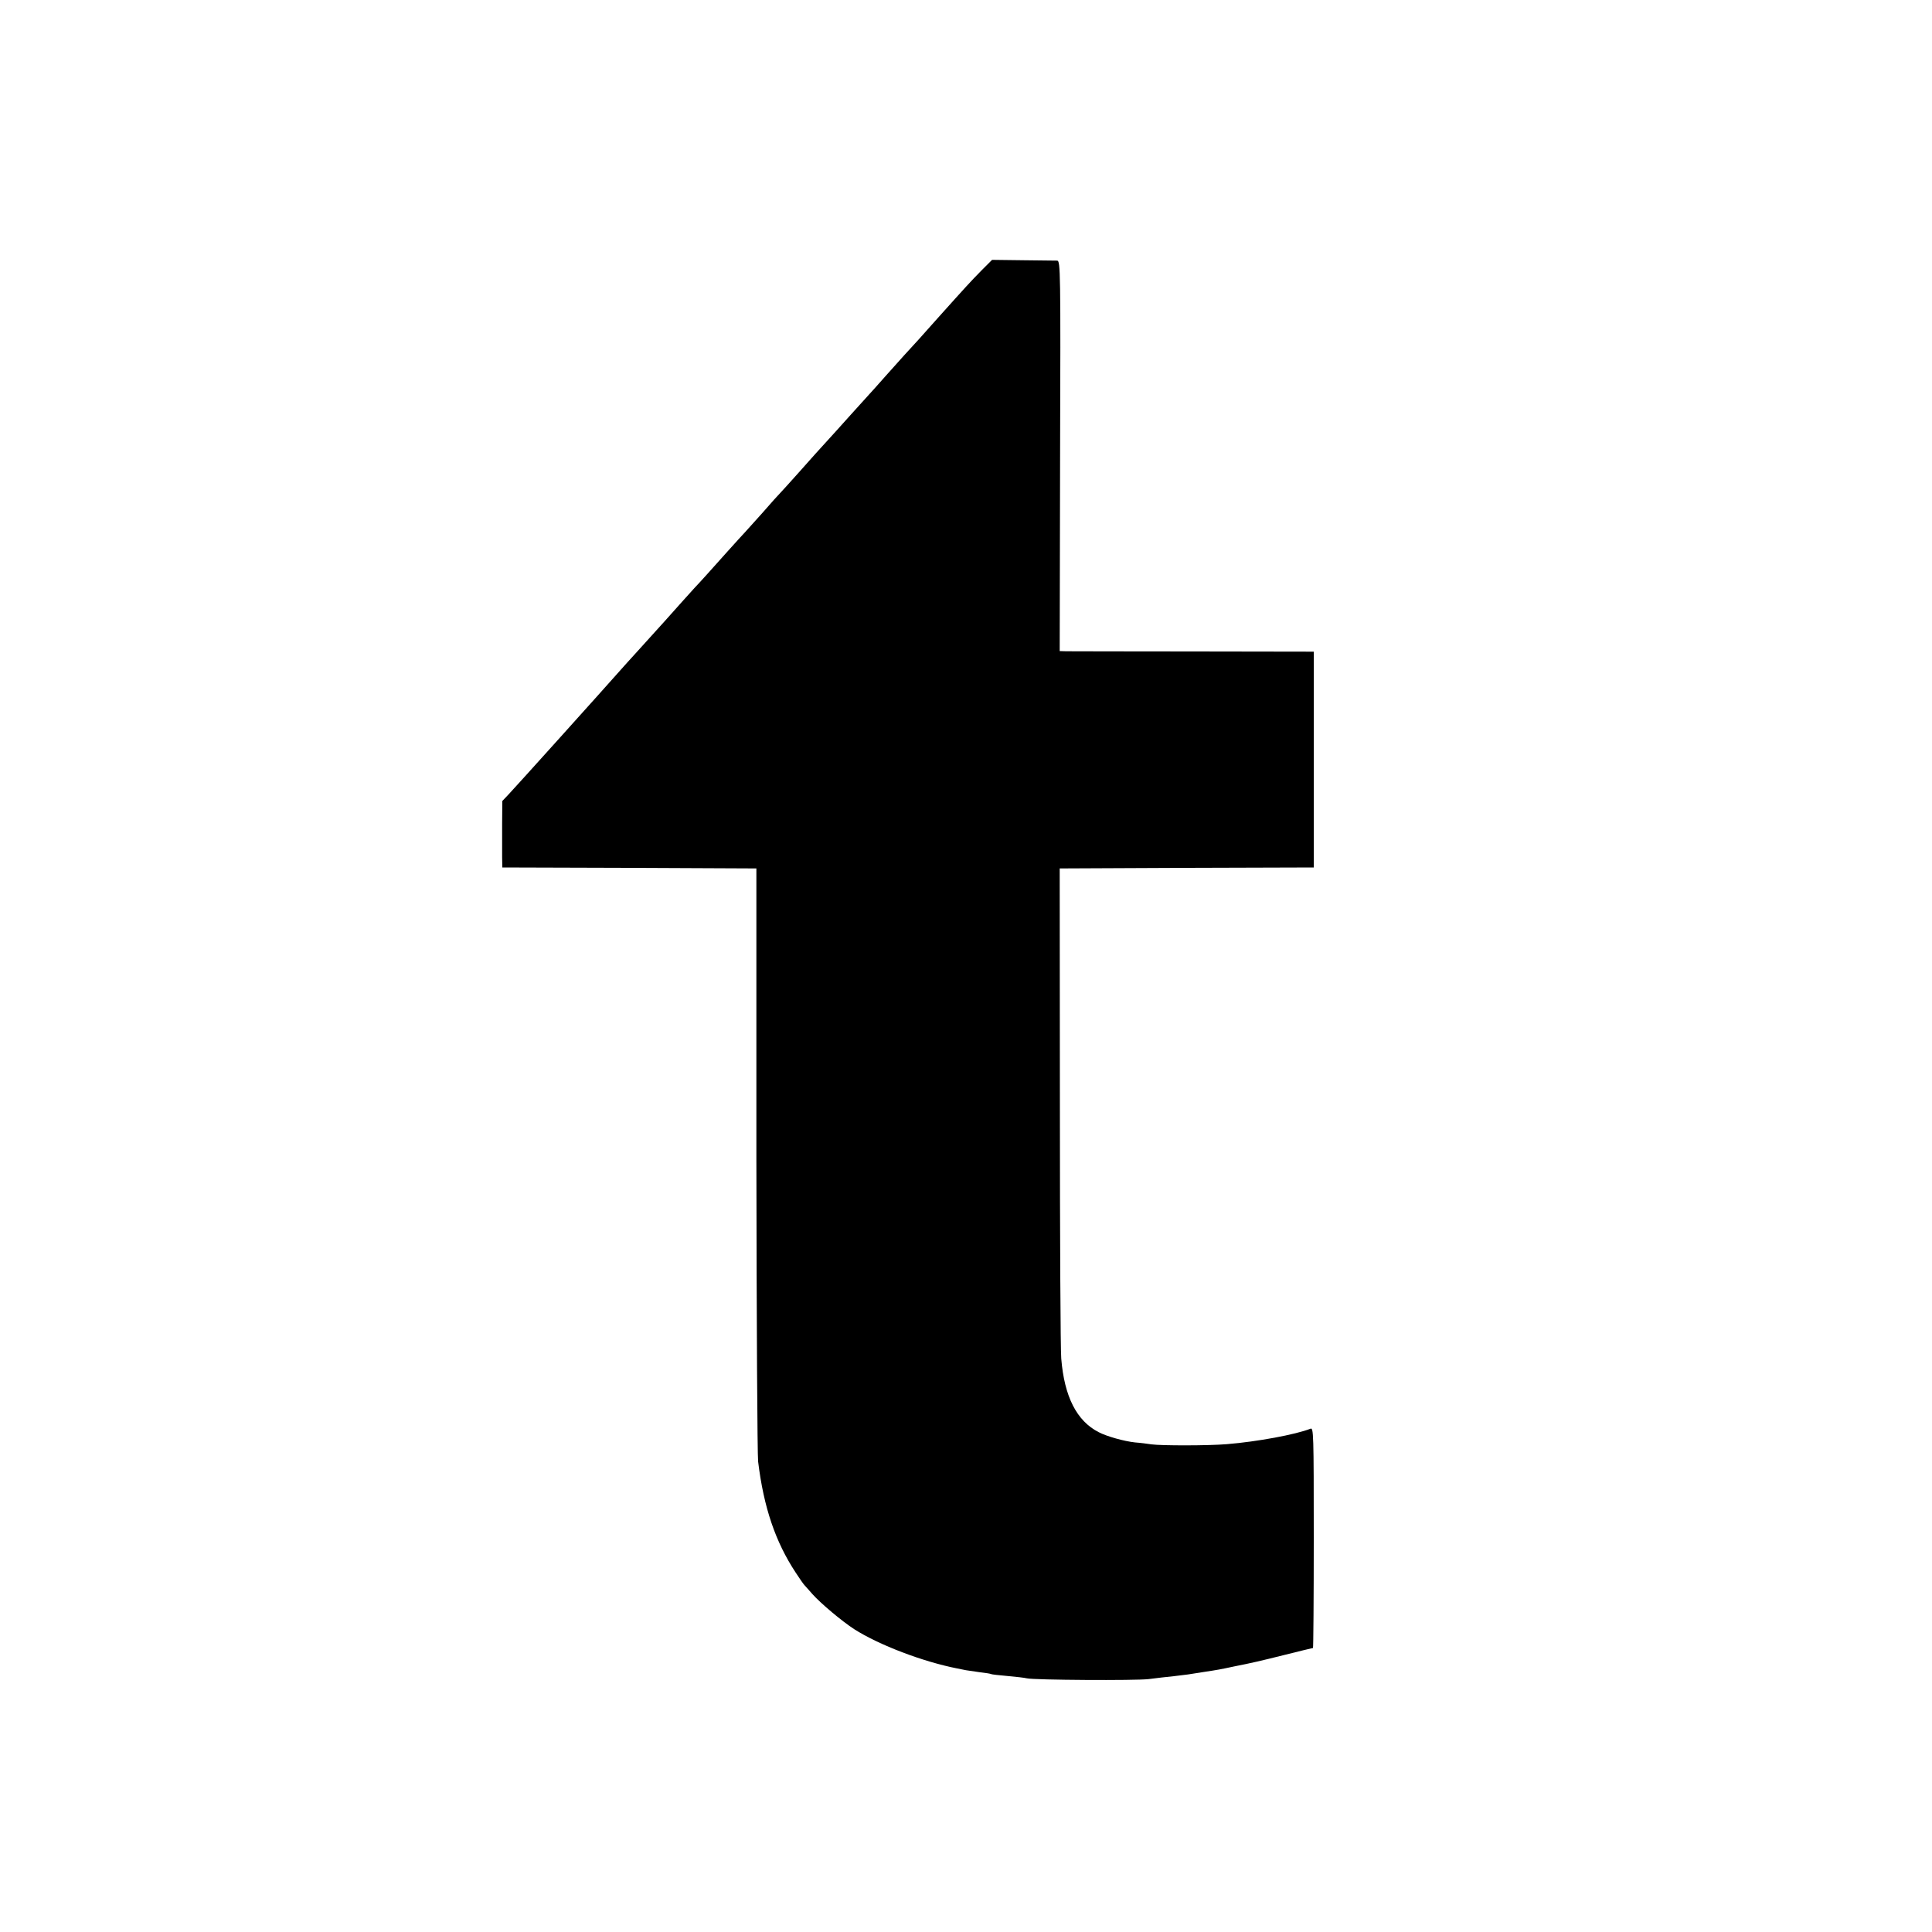
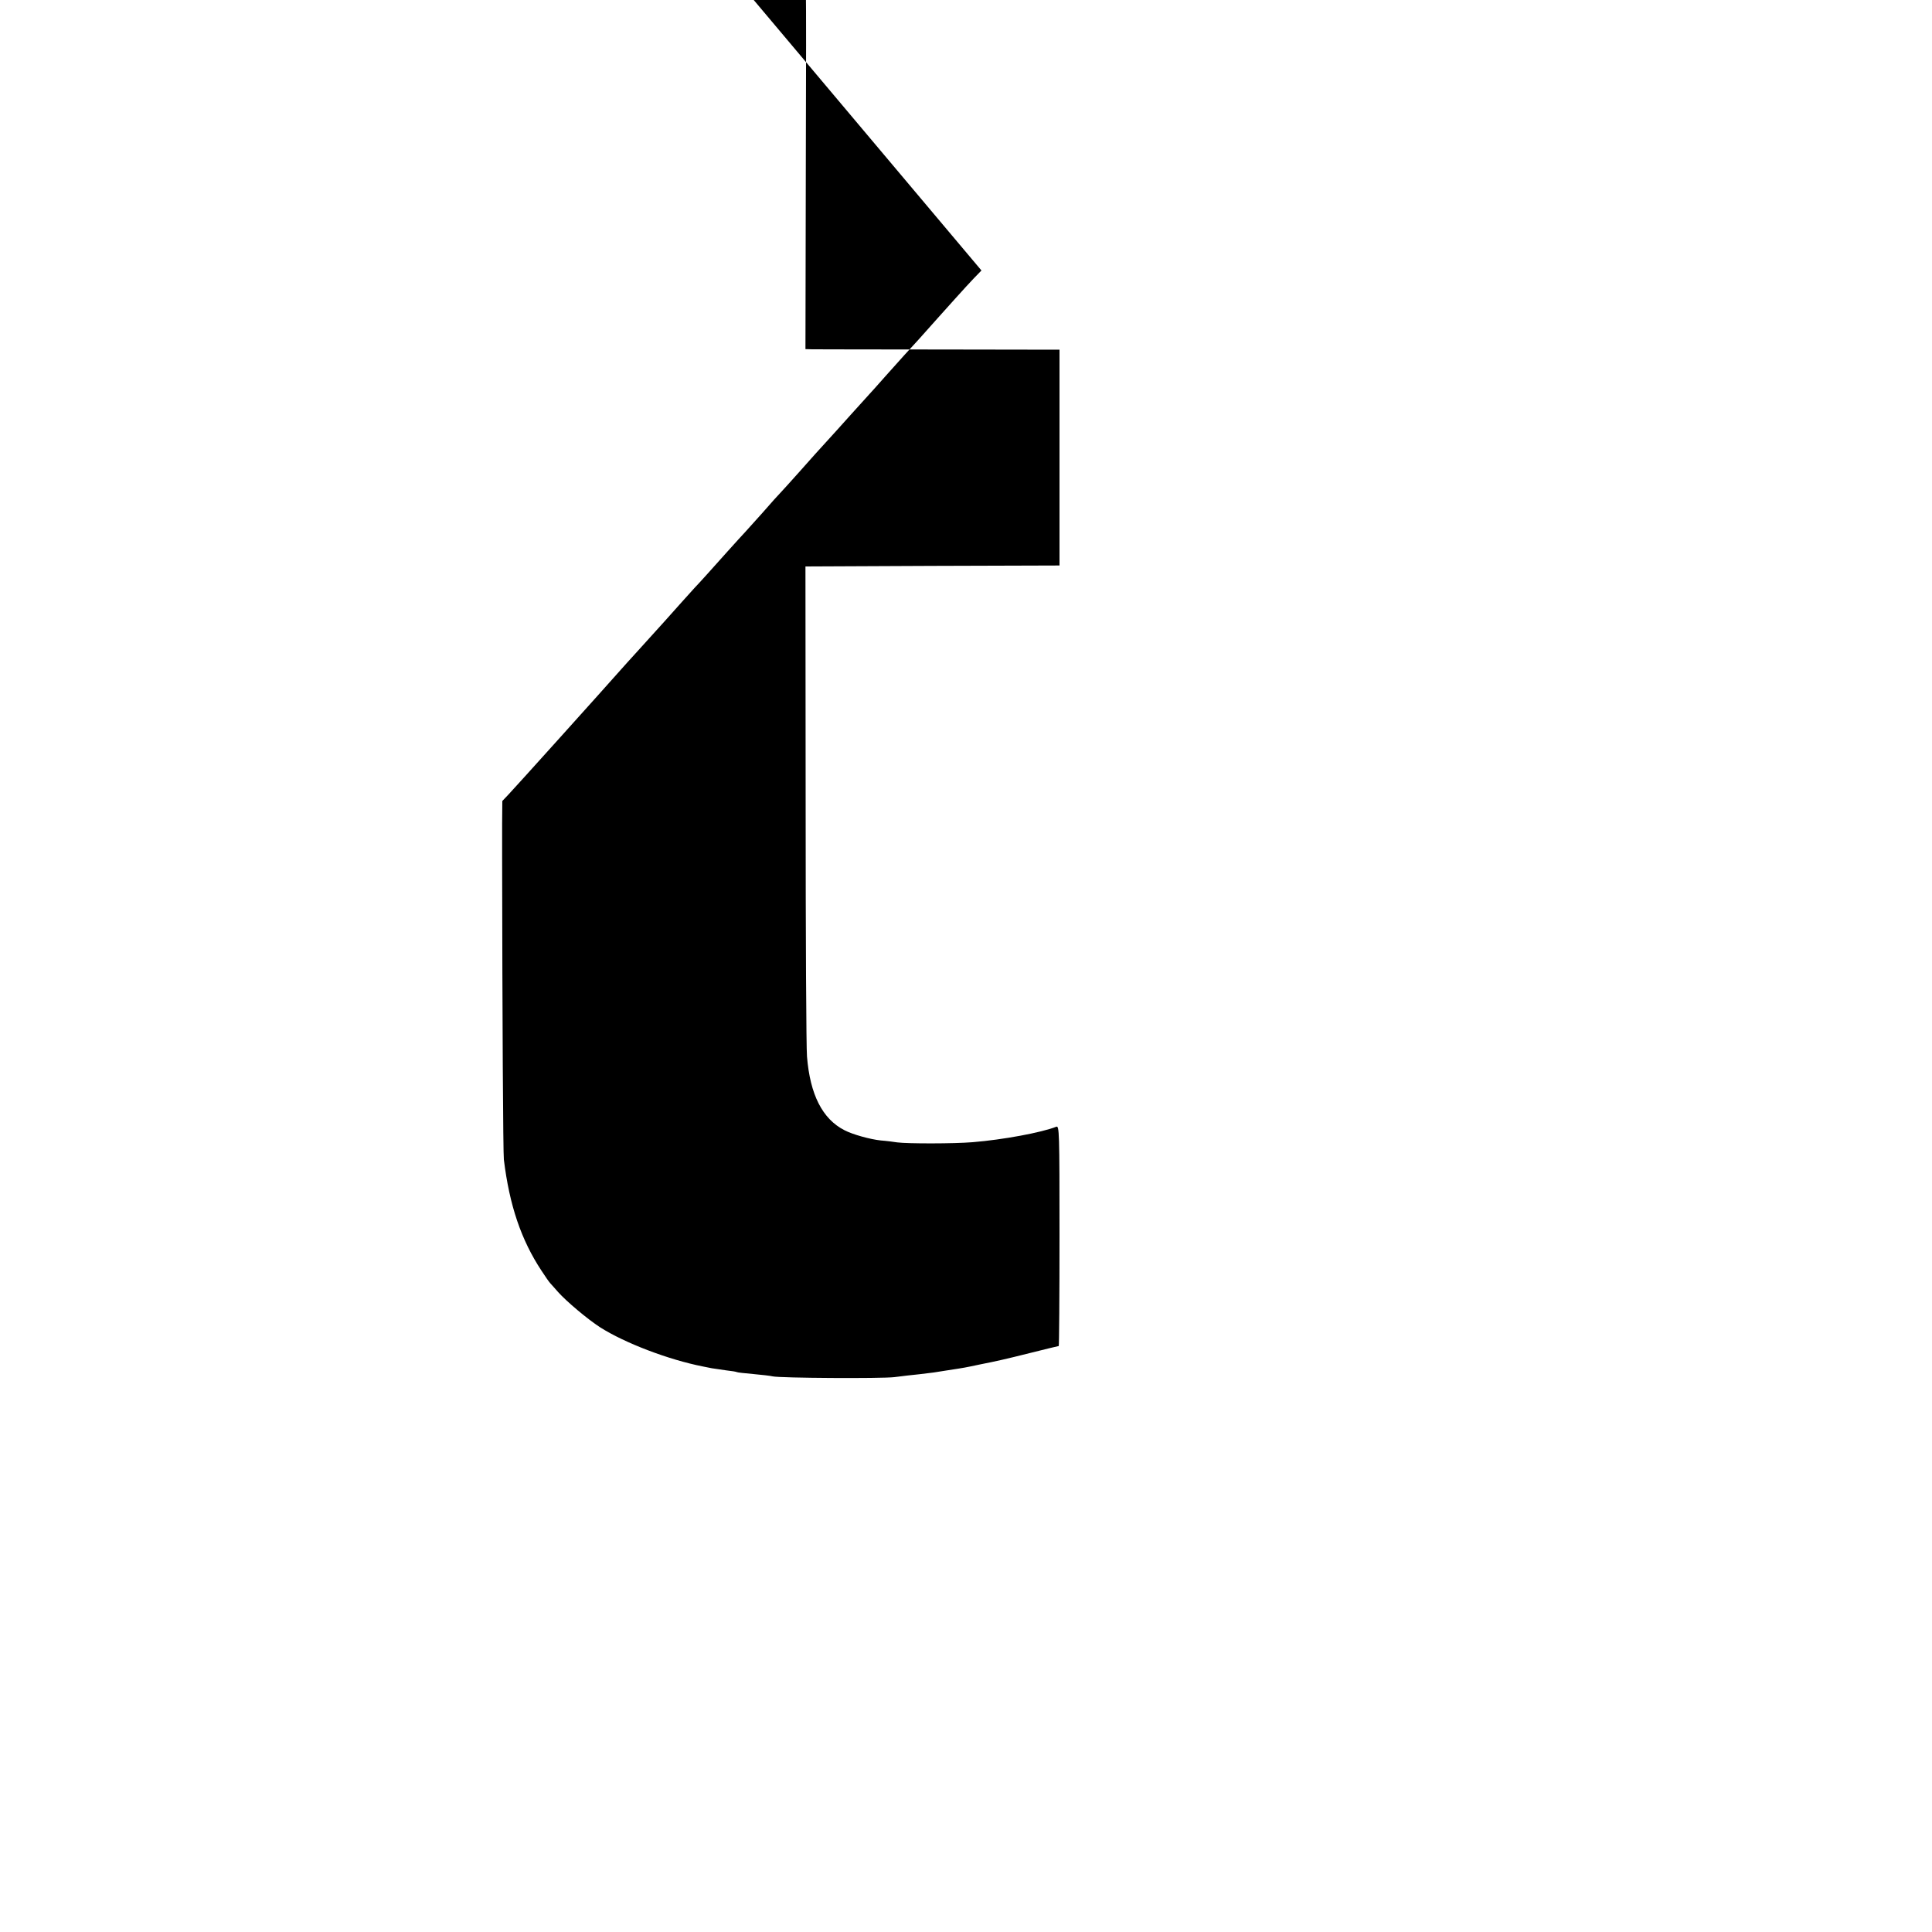
<svg xmlns="http://www.w3.org/2000/svg" version="1.0" width="1000pt" height="1000pt" viewBox="0 0 1000 1000" preserveAspectRatio="xMidYMid meet">
  <g transform="translate(0,1000) scale(0.1,-0.1)" fill="#000000" stroke="none">
-     <path d="M5080 8600 c-57 -58 -78 -81 -225 -245 -80 -90 -130 -146 -175 -194 -8 -9 -51 -57 -95 -106 -44 -50 -82 -92 -85 -95 -3 -3 -45 -50 -95 -105 -49 -55 -108 -120 -130 -144 -51 -56 -46 -50 -140 -156 -44 -49 -87 -97 -95 -105 -8 -8 -51 -55 -94 -105 -44 -49 -85 -95 -90 -100 -6 -6 -47 -51 -91 -100 -74 -83 -145 -162 -171 -189 -5 -6 -34 -38 -64 -71 -44 -50 -118 -132 -235 -261 -11 -12 -34 -37 -50 -55 -149 -168 -585 -652 -611 -679 l-34 -36 -1 -119 c0 -66 0 -144 0 -172 l1 -53 657 -2 658 -3 0 -1505 c1 -828 5 -1532 9 -1565 29 -238 90 -416 194 -574 20 -31 41 -61 47 -67 5 -6 24 -26 40 -45 43 -48 152 -140 217 -182 129 -82 355 -168 533 -203 11 -2 31 -6 45 -9 14 -2 48 -7 75 -11 28 -3 52 -7 55 -9 3 -2 41 -6 85 -10 44 -4 89 -9 100 -12 40 -9 562 -12 630 -4 39 5 97 12 130 15 63 7 83 10 150 21 85 13 85 13 165 30 86 17 130 27 258 59 79 20 146 36 148 36 2 0 4 257 4 571 0 540 -1 571 -17 564 -76 -30 -274 -67 -433 -80 -97 -8 -337 -8 -390 -1 -19 3 -57 8 -85 10 -56 6 -146 31 -188 53 -114 58 -178 184 -194 381 -4 43 -7 631 -7 1307 l-1 1230 658 3 657 2 0 559 0 558 -622 1 c-343 0 -639 1 -658 1 l-35 1 2 1010 c3 956 2 1010 -15 1011 -9 0 -89 1 -177 2 l-160 2 -55 -55z" />
+     <path d="M5080 8600 c-57 -58 -78 -81 -225 -245 -80 -90 -130 -146 -175 -194 -8 -9 -51 -57 -95 -106 -44 -50 -82 -92 -85 -95 -3 -3 -45 -50 -95 -105 -49 -55 -108 -120 -130 -144 -51 -56 -46 -50 -140 -156 -44 -49 -87 -97 -95 -105 -8 -8 -51 -55 -94 -105 -44 -49 -85 -95 -90 -100 -6 -6 -47 -51 -91 -100 -74 -83 -145 -162 -171 -189 -5 -6 -34 -38 -64 -71 -44 -50 -118 -132 -235 -261 -11 -12 -34 -37 -50 -55 -149 -168 -585 -652 -611 -679 l-34 -36 -1 -119 c0 -66 0 -144 0 -172 c1 -828 5 -1532 9 -1565 29 -238 90 -416 194 -574 20 -31 41 -61 47 -67 5 -6 24 -26 40 -45 43 -48 152 -140 217 -182 129 -82 355 -168 533 -203 11 -2 31 -6 45 -9 14 -2 48 -7 75 -11 28 -3 52 -7 55 -9 3 -2 41 -6 85 -10 44 -4 89 -9 100 -12 40 -9 562 -12 630 -4 39 5 97 12 130 15 63 7 83 10 150 21 85 13 85 13 165 30 86 17 130 27 258 59 79 20 146 36 148 36 2 0 4 257 4 571 0 540 -1 571 -17 564 -76 -30 -274 -67 -433 -80 -97 -8 -337 -8 -390 -1 -19 3 -57 8 -85 10 -56 6 -146 31 -188 53 -114 58 -178 184 -194 381 -4 43 -7 631 -7 1307 l-1 1230 658 3 657 2 0 559 0 558 -622 1 c-343 0 -639 1 -658 1 l-35 1 2 1010 c3 956 2 1010 -15 1011 -9 0 -89 1 -177 2 l-160 2 -55 -55z" />
  </g>
</svg>